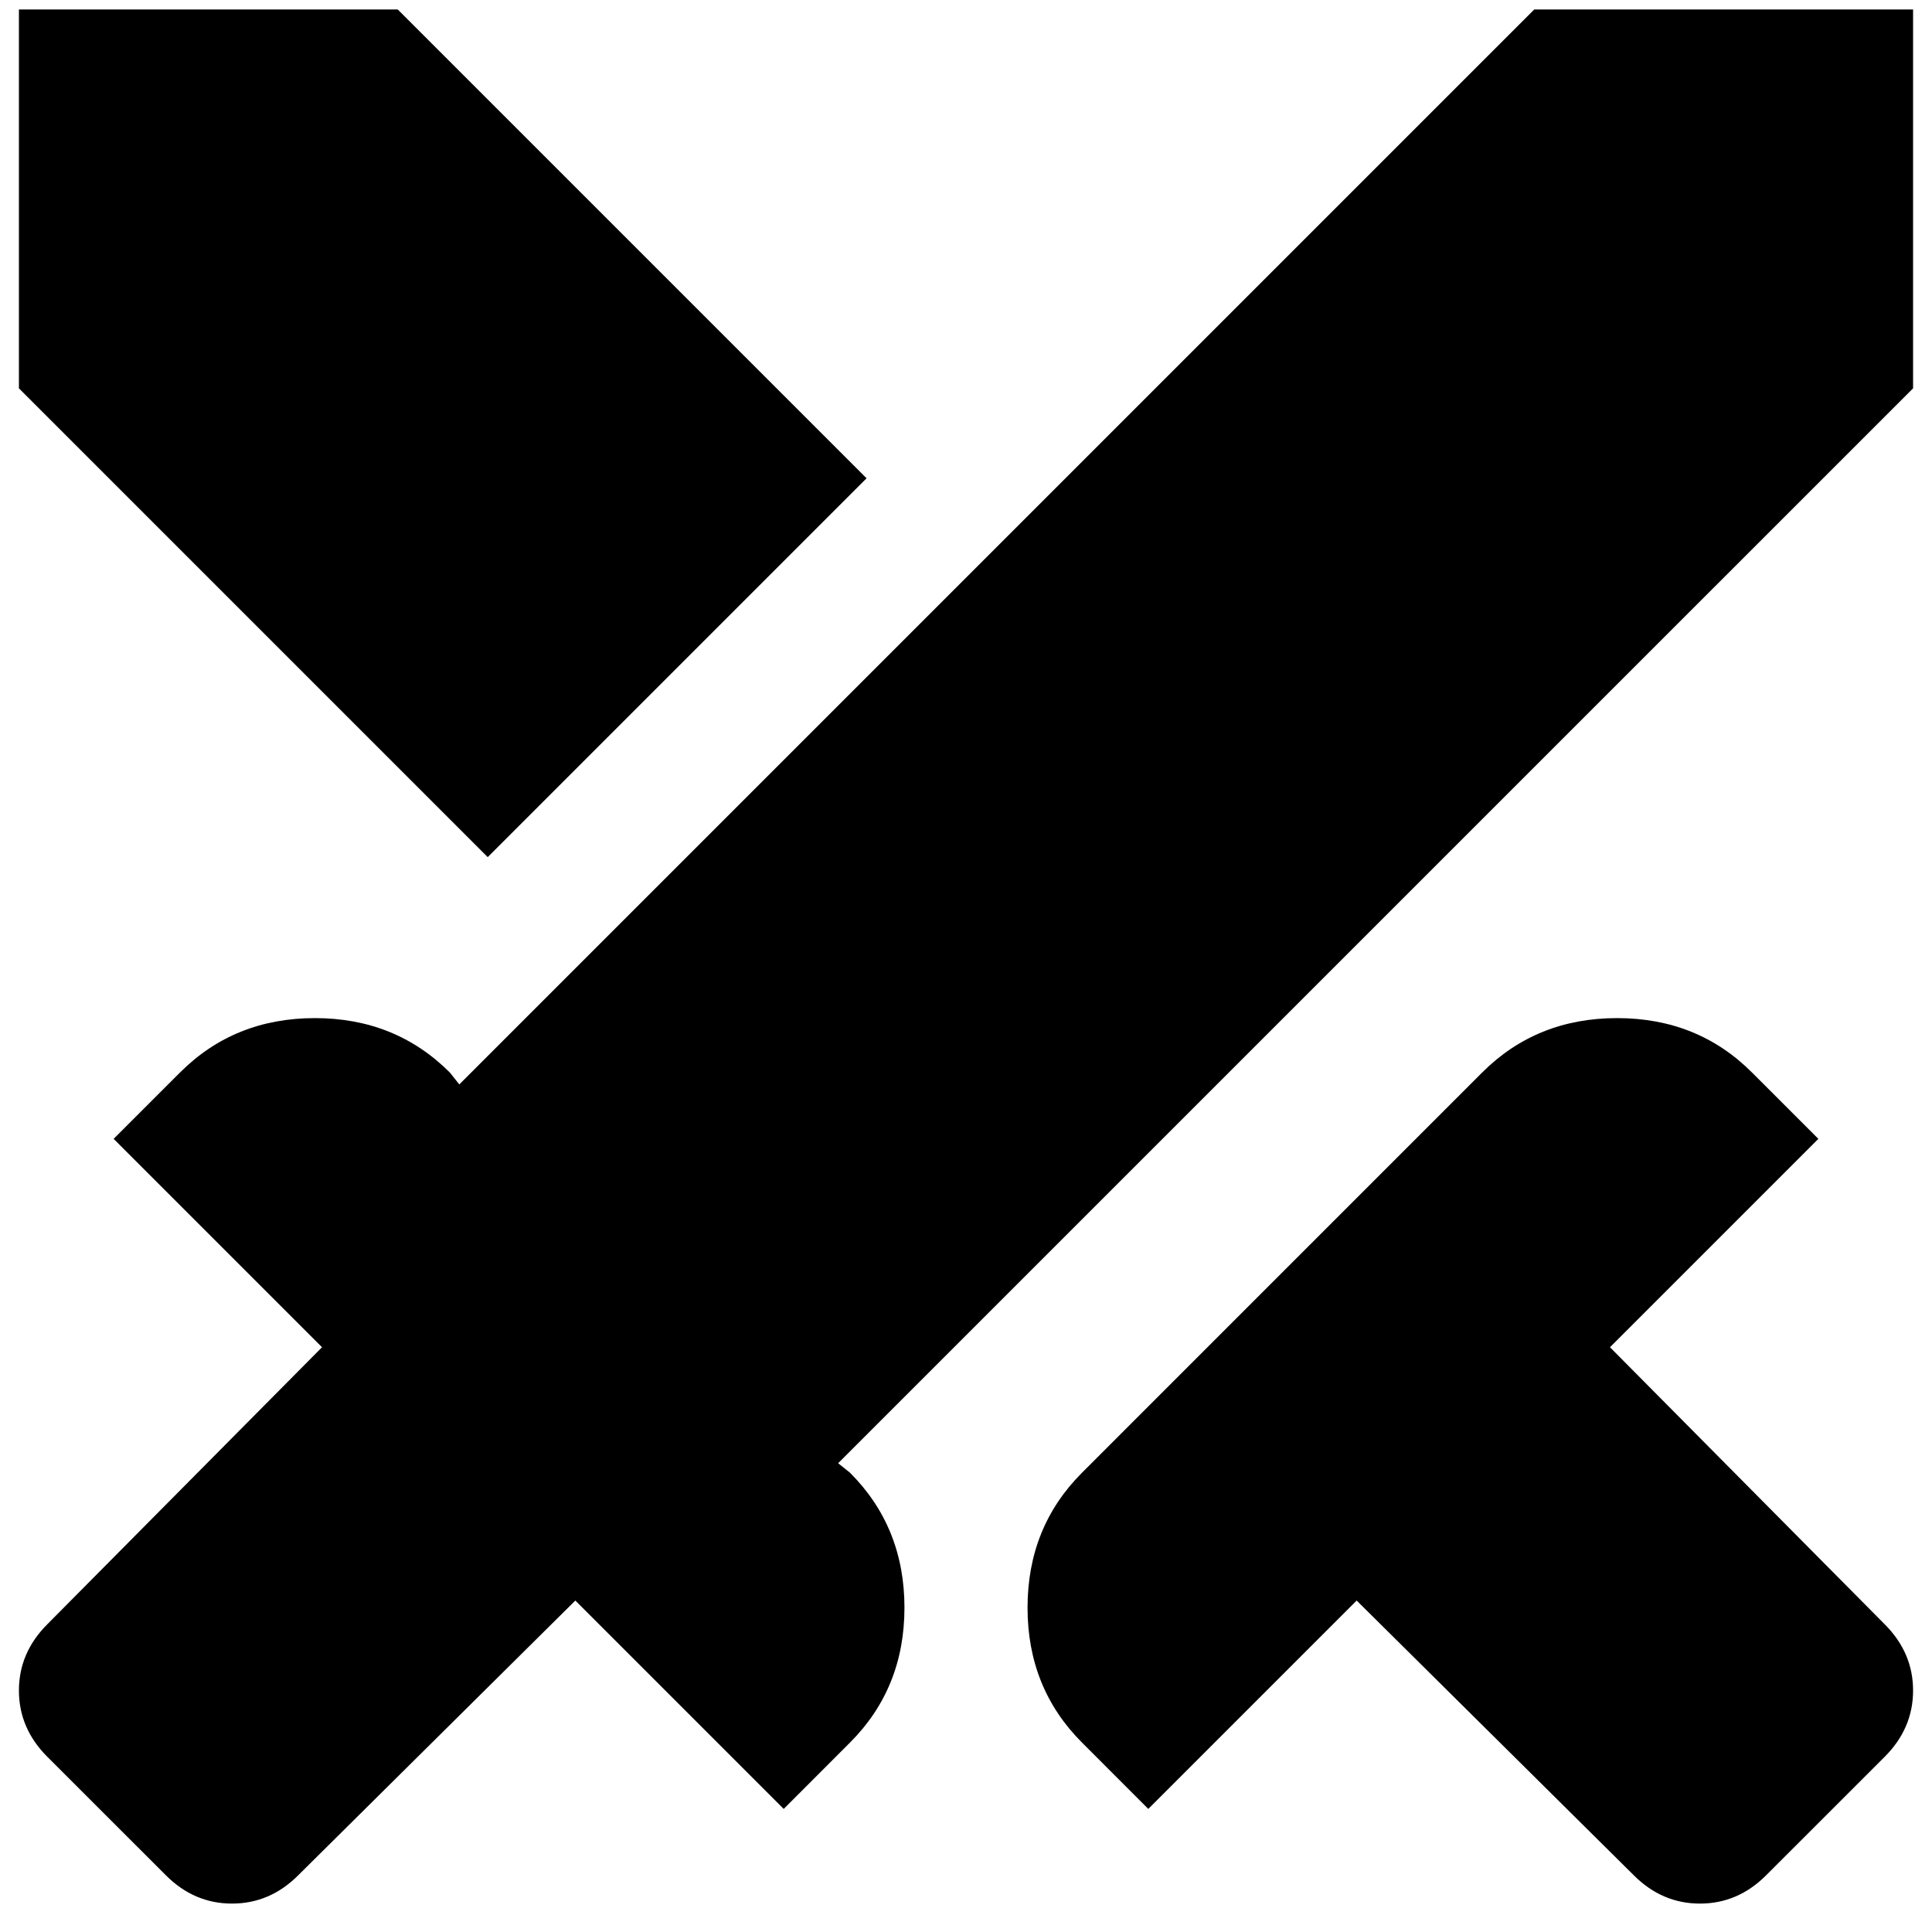
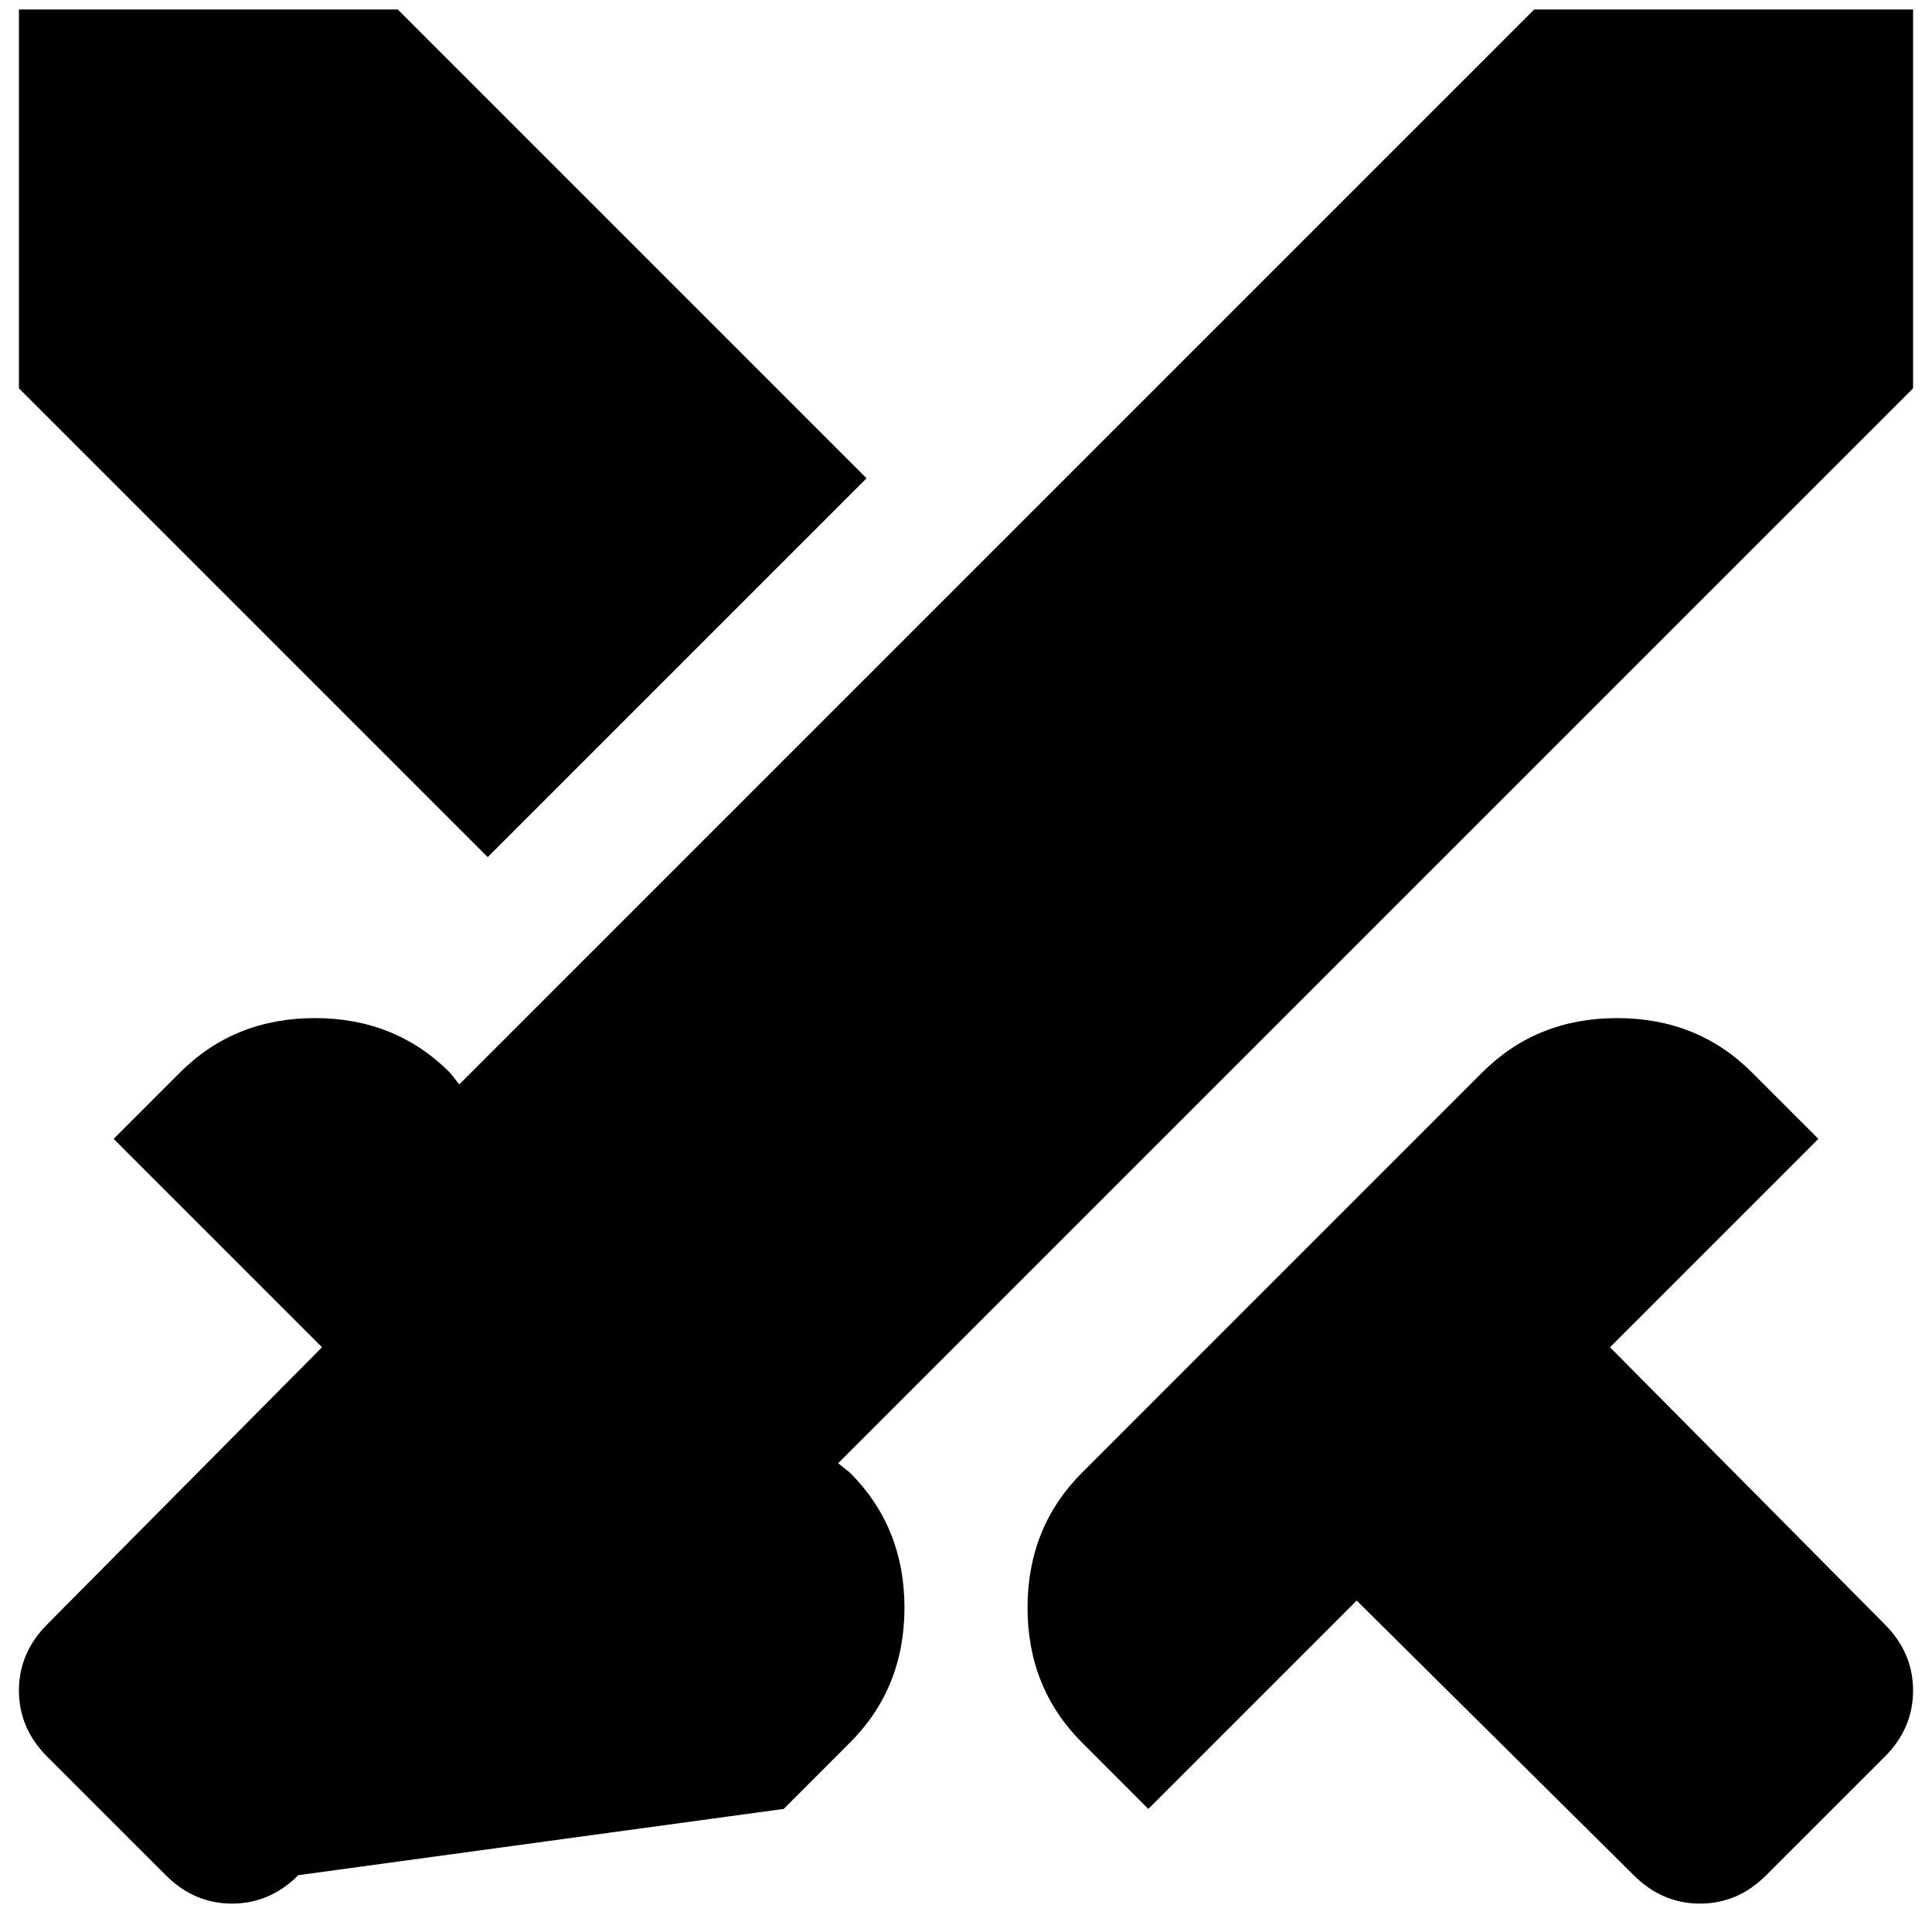
<svg xmlns="http://www.w3.org/2000/svg" width="34" height="34" viewBox="0 0 34 34" fill="none">
-   <path d="M28.75 33L23.875 28.167L20.208 31.834L19.042 30.667C18.403 30.028 18.083 29.236 18.083 28.292C18.083 27.348 18.403 26.556 19.042 25.917L26.083 18.875C26.722 18.236 27.514 17.917 28.458 17.917C29.403 17.917 30.195 18.236 30.833 18.875L32 20.042L28.333 23.709L33.167 28.584C33.5 28.917 33.667 29.306 33.667 29.75C33.667 30.195 33.5 30.584 33.167 30.917L31.083 33C30.75 33.334 30.361 33.5 29.917 33.5C29.472 33.5 29.083 33.334 28.75 33ZM33.667 6.834L14.75 25.75L14.958 25.917C15.597 26.556 15.917 27.348 15.917 28.292C15.917 29.236 15.597 30.028 14.958 30.667L13.792 31.834L10.125 28.167L5.25 33C4.917 33.334 4.528 33.5 4.083 33.5C3.639 33.5 3.25 33.334 2.917 33L0.833 30.917C0.5 30.584 0.333 30.195 0.333 29.75C0.333 29.306 0.5 28.917 0.833 28.584L5.667 23.709L2 20.042L3.167 18.875C3.806 18.236 4.597 17.917 5.542 17.917C6.486 17.917 7.278 18.236 7.917 18.875L8.083 19.084L27 0.167H33.667V6.834ZM8.583 15.084L0.333 6.834V0.167H7L15.25 8.417L8.583 15.084Z" fill="black" />
+   <path d="M28.75 33L23.875 28.167L20.208 31.834L19.042 30.667C18.403 30.028 18.083 29.236 18.083 28.292C18.083 27.348 18.403 26.556 19.042 25.917L26.083 18.875C26.722 18.236 27.514 17.917 28.458 17.917C29.403 17.917 30.195 18.236 30.833 18.875L32 20.042L28.333 23.709L33.167 28.584C33.5 28.917 33.667 29.306 33.667 29.75C33.667 30.195 33.5 30.584 33.167 30.917L31.083 33C30.75 33.334 30.361 33.5 29.917 33.5C29.472 33.5 29.083 33.334 28.75 33ZM33.667 6.834L14.75 25.75L14.958 25.917C15.597 26.556 15.917 27.348 15.917 28.292C15.917 29.236 15.597 30.028 14.958 30.667L13.792 31.834L5.25 33C4.917 33.334 4.528 33.5 4.083 33.5C3.639 33.5 3.25 33.334 2.917 33L0.833 30.917C0.5 30.584 0.333 30.195 0.333 29.75C0.333 29.306 0.5 28.917 0.833 28.584L5.667 23.709L2 20.042L3.167 18.875C3.806 18.236 4.597 17.917 5.542 17.917C6.486 17.917 7.278 18.236 7.917 18.875L8.083 19.084L27 0.167H33.667V6.834ZM8.583 15.084L0.333 6.834V0.167H7L15.25 8.417L8.583 15.084Z" fill="black" />
</svg>